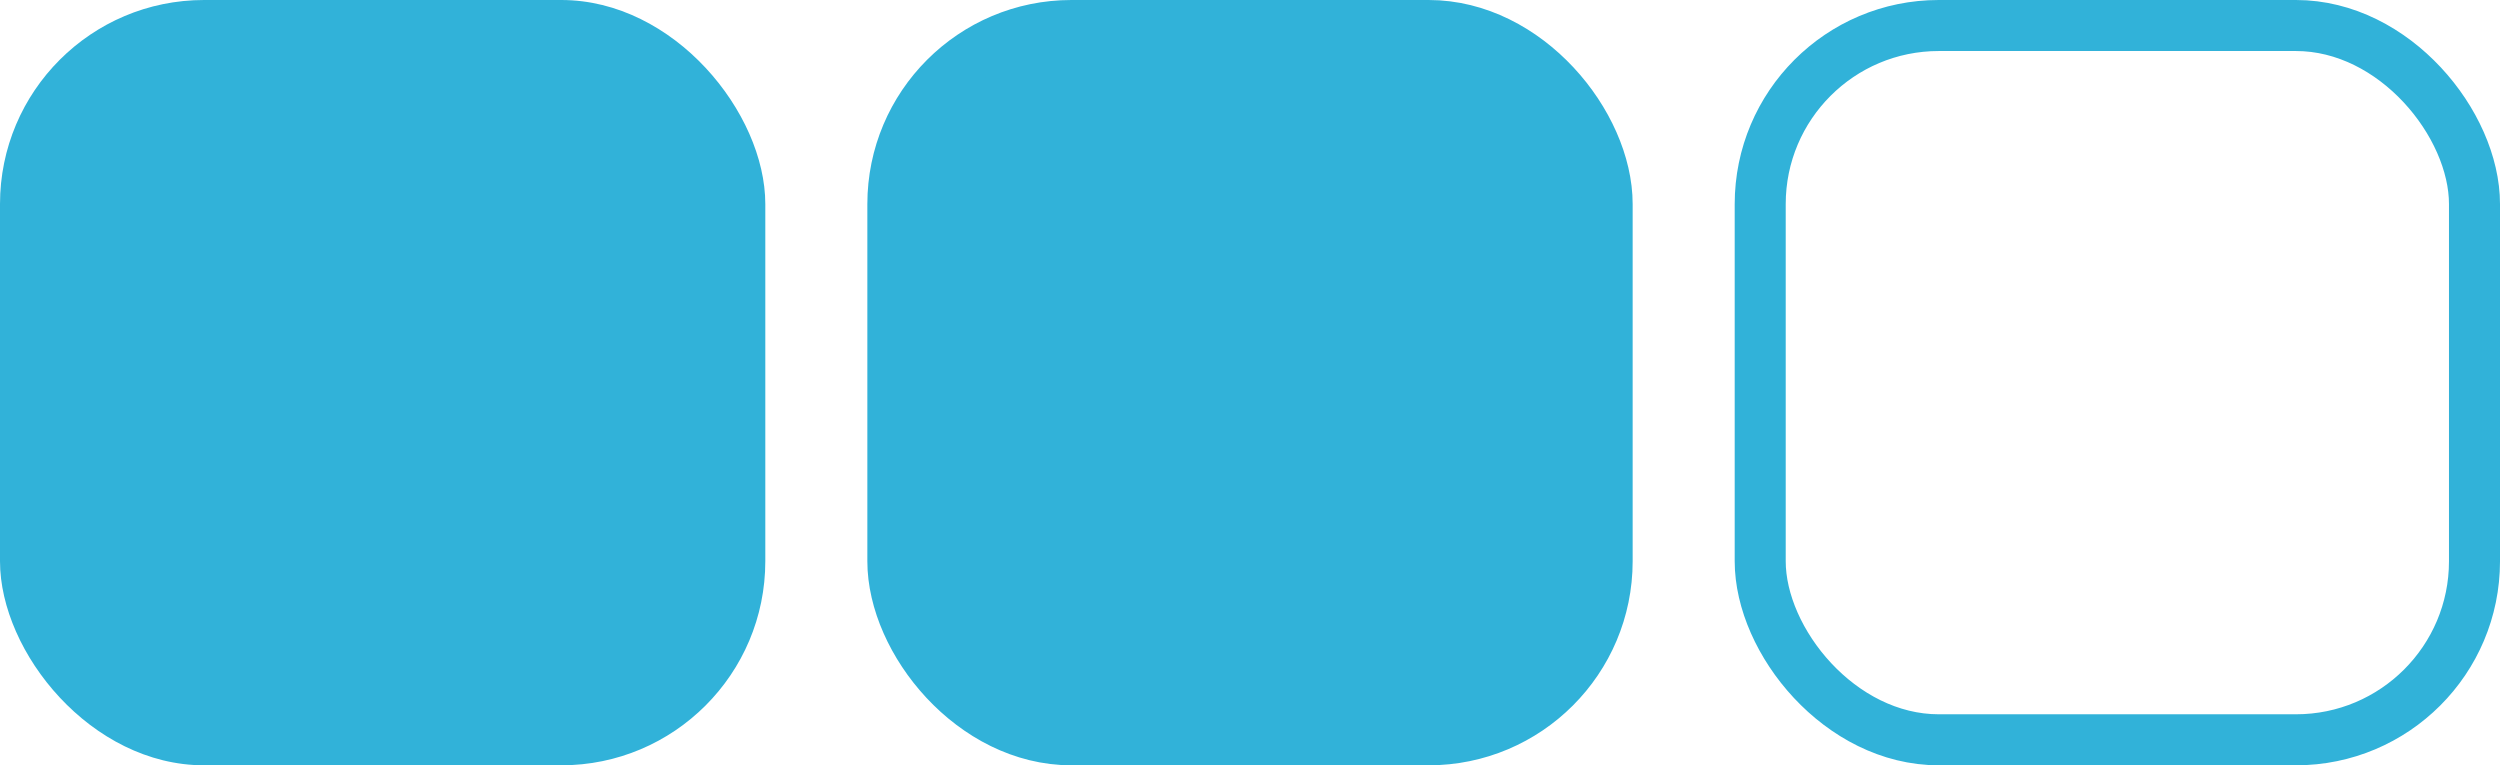
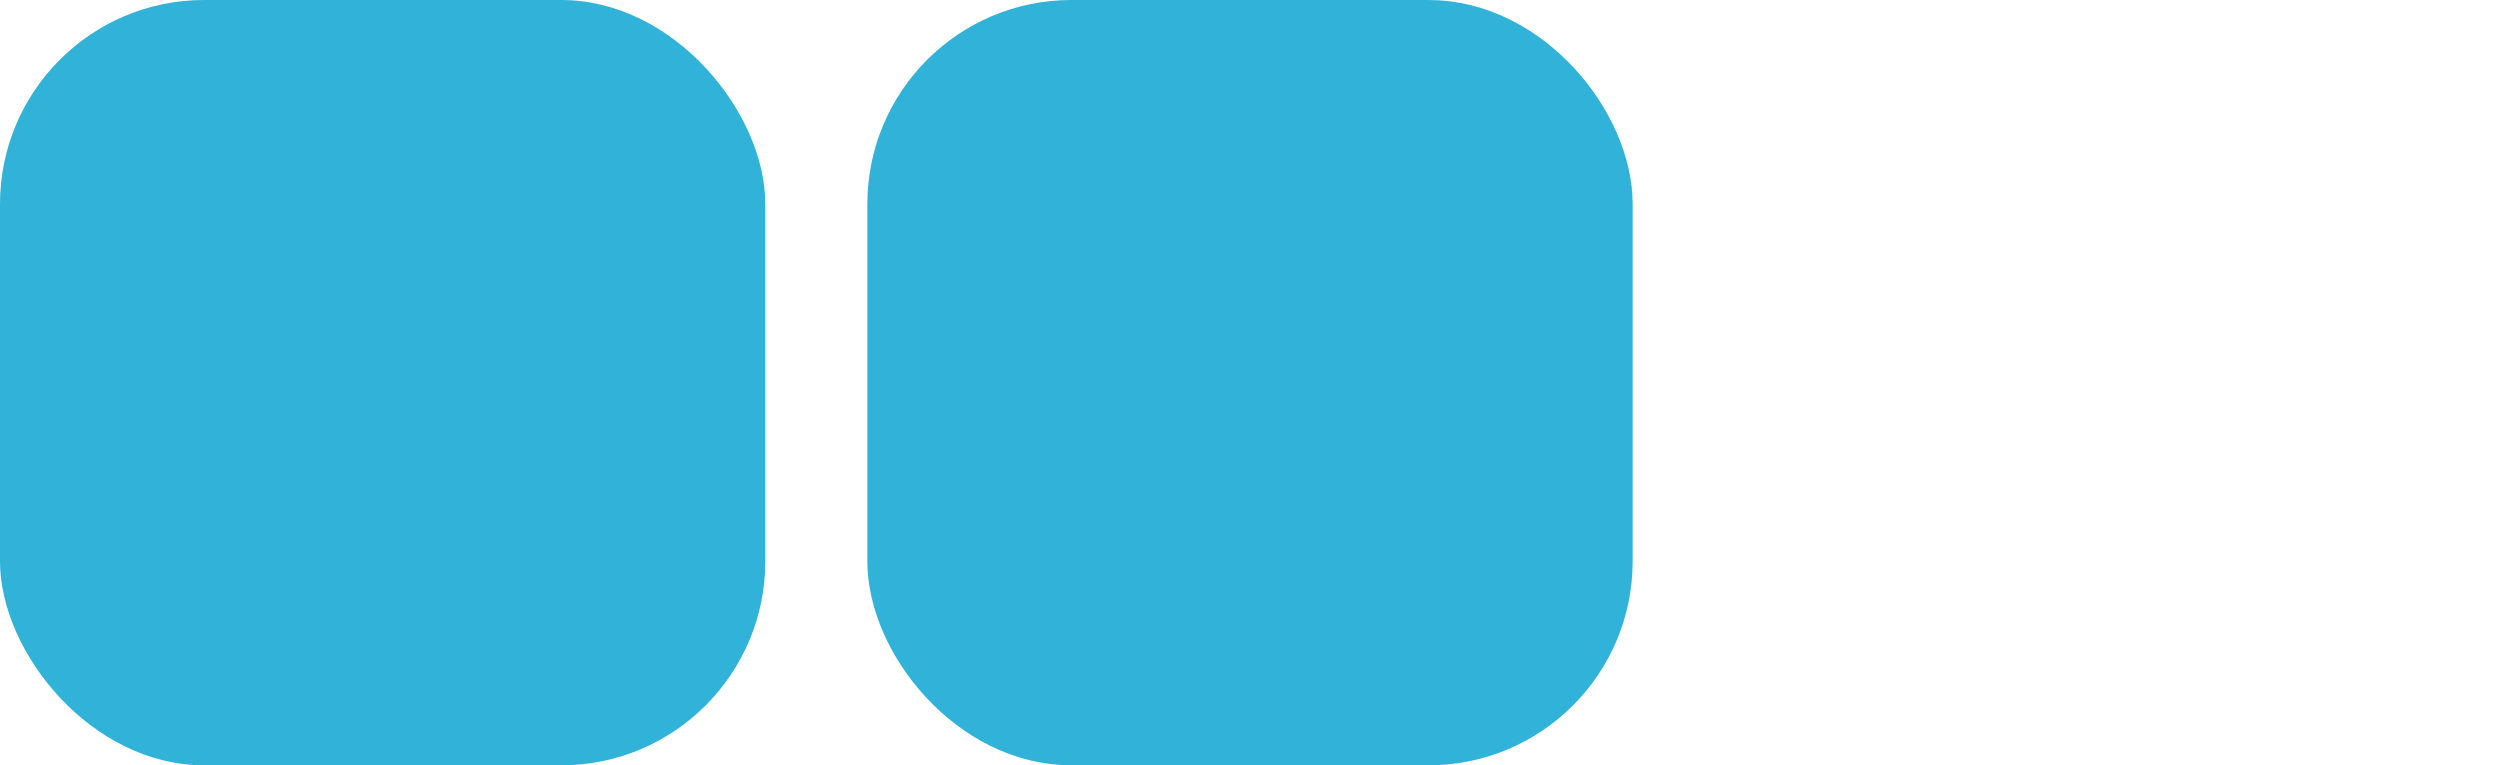
<svg xmlns="http://www.w3.org/2000/svg" width="49" height="15" viewBox="0 0 49 15" fill="none">
  <rect width="15" height="15" rx="4" fill="#31B2D9" />
  <rect x="17.5" y="0.5" width="14" height="14" rx="3.5" fill="#31B2D9" stroke="#31B2D9" />
-   <rect x="34.5" y="0.5" width="14" height="14" rx="3.5" stroke="#31B2D9" />
</svg>